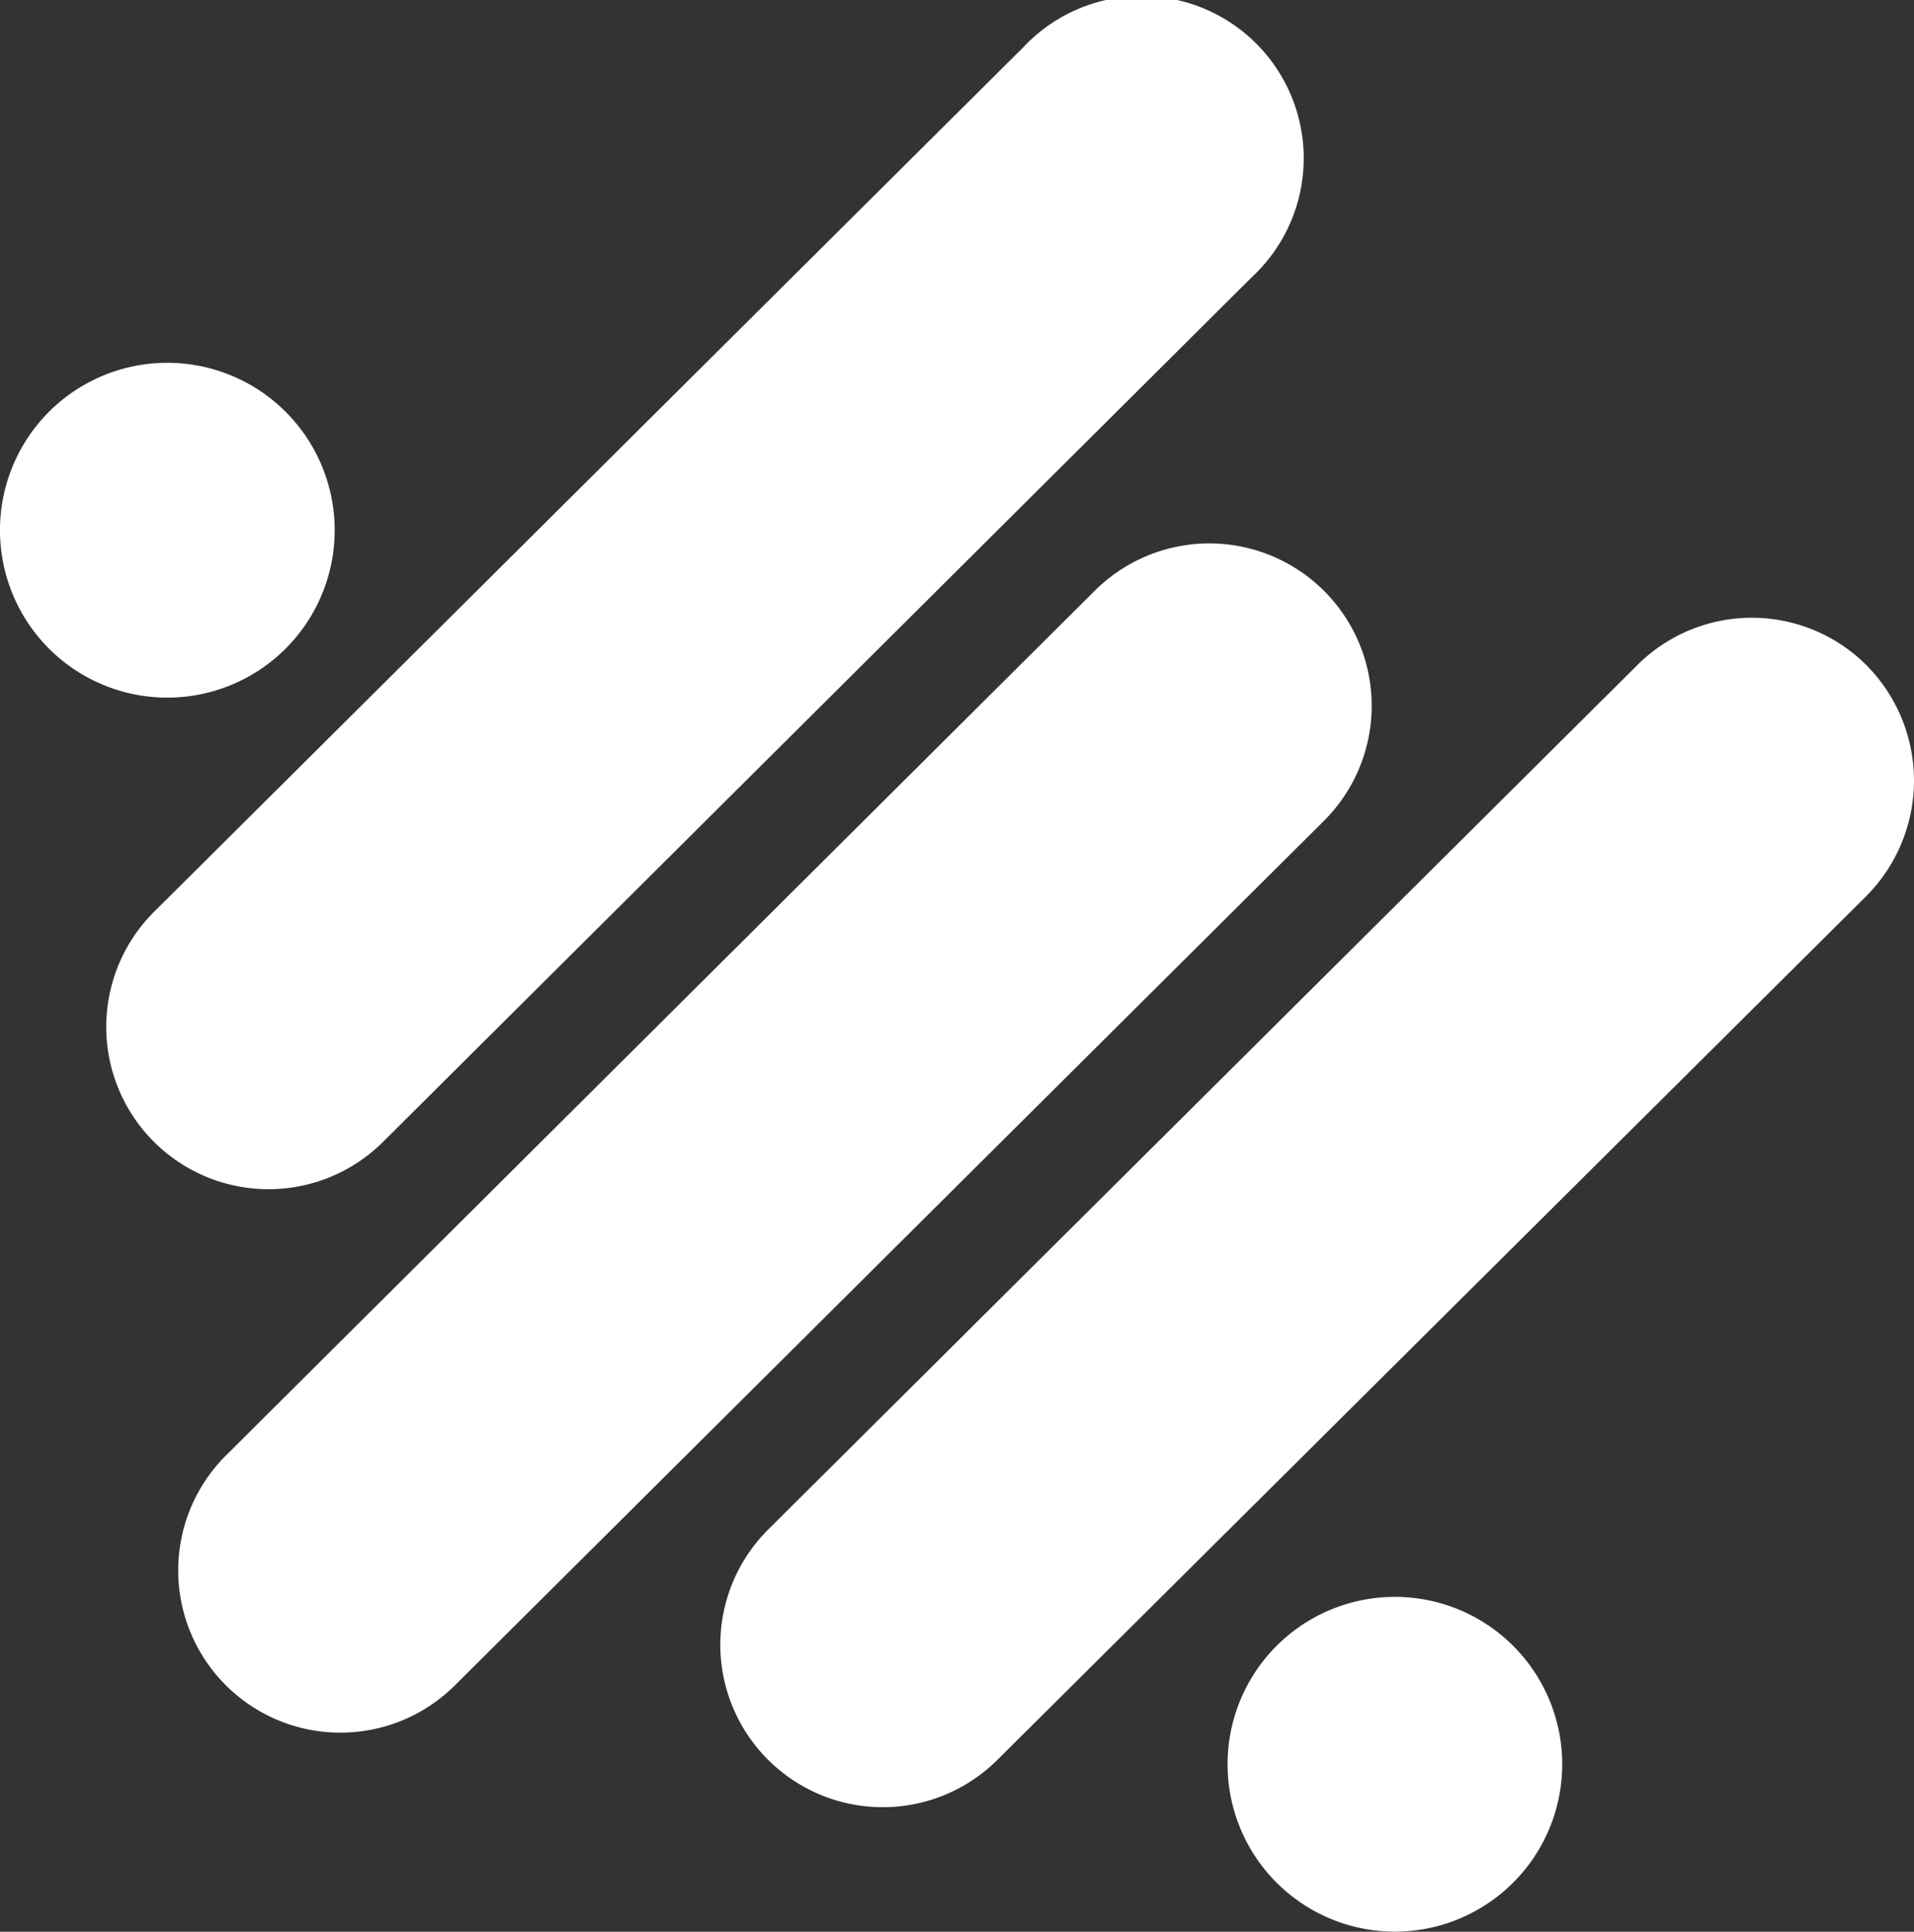
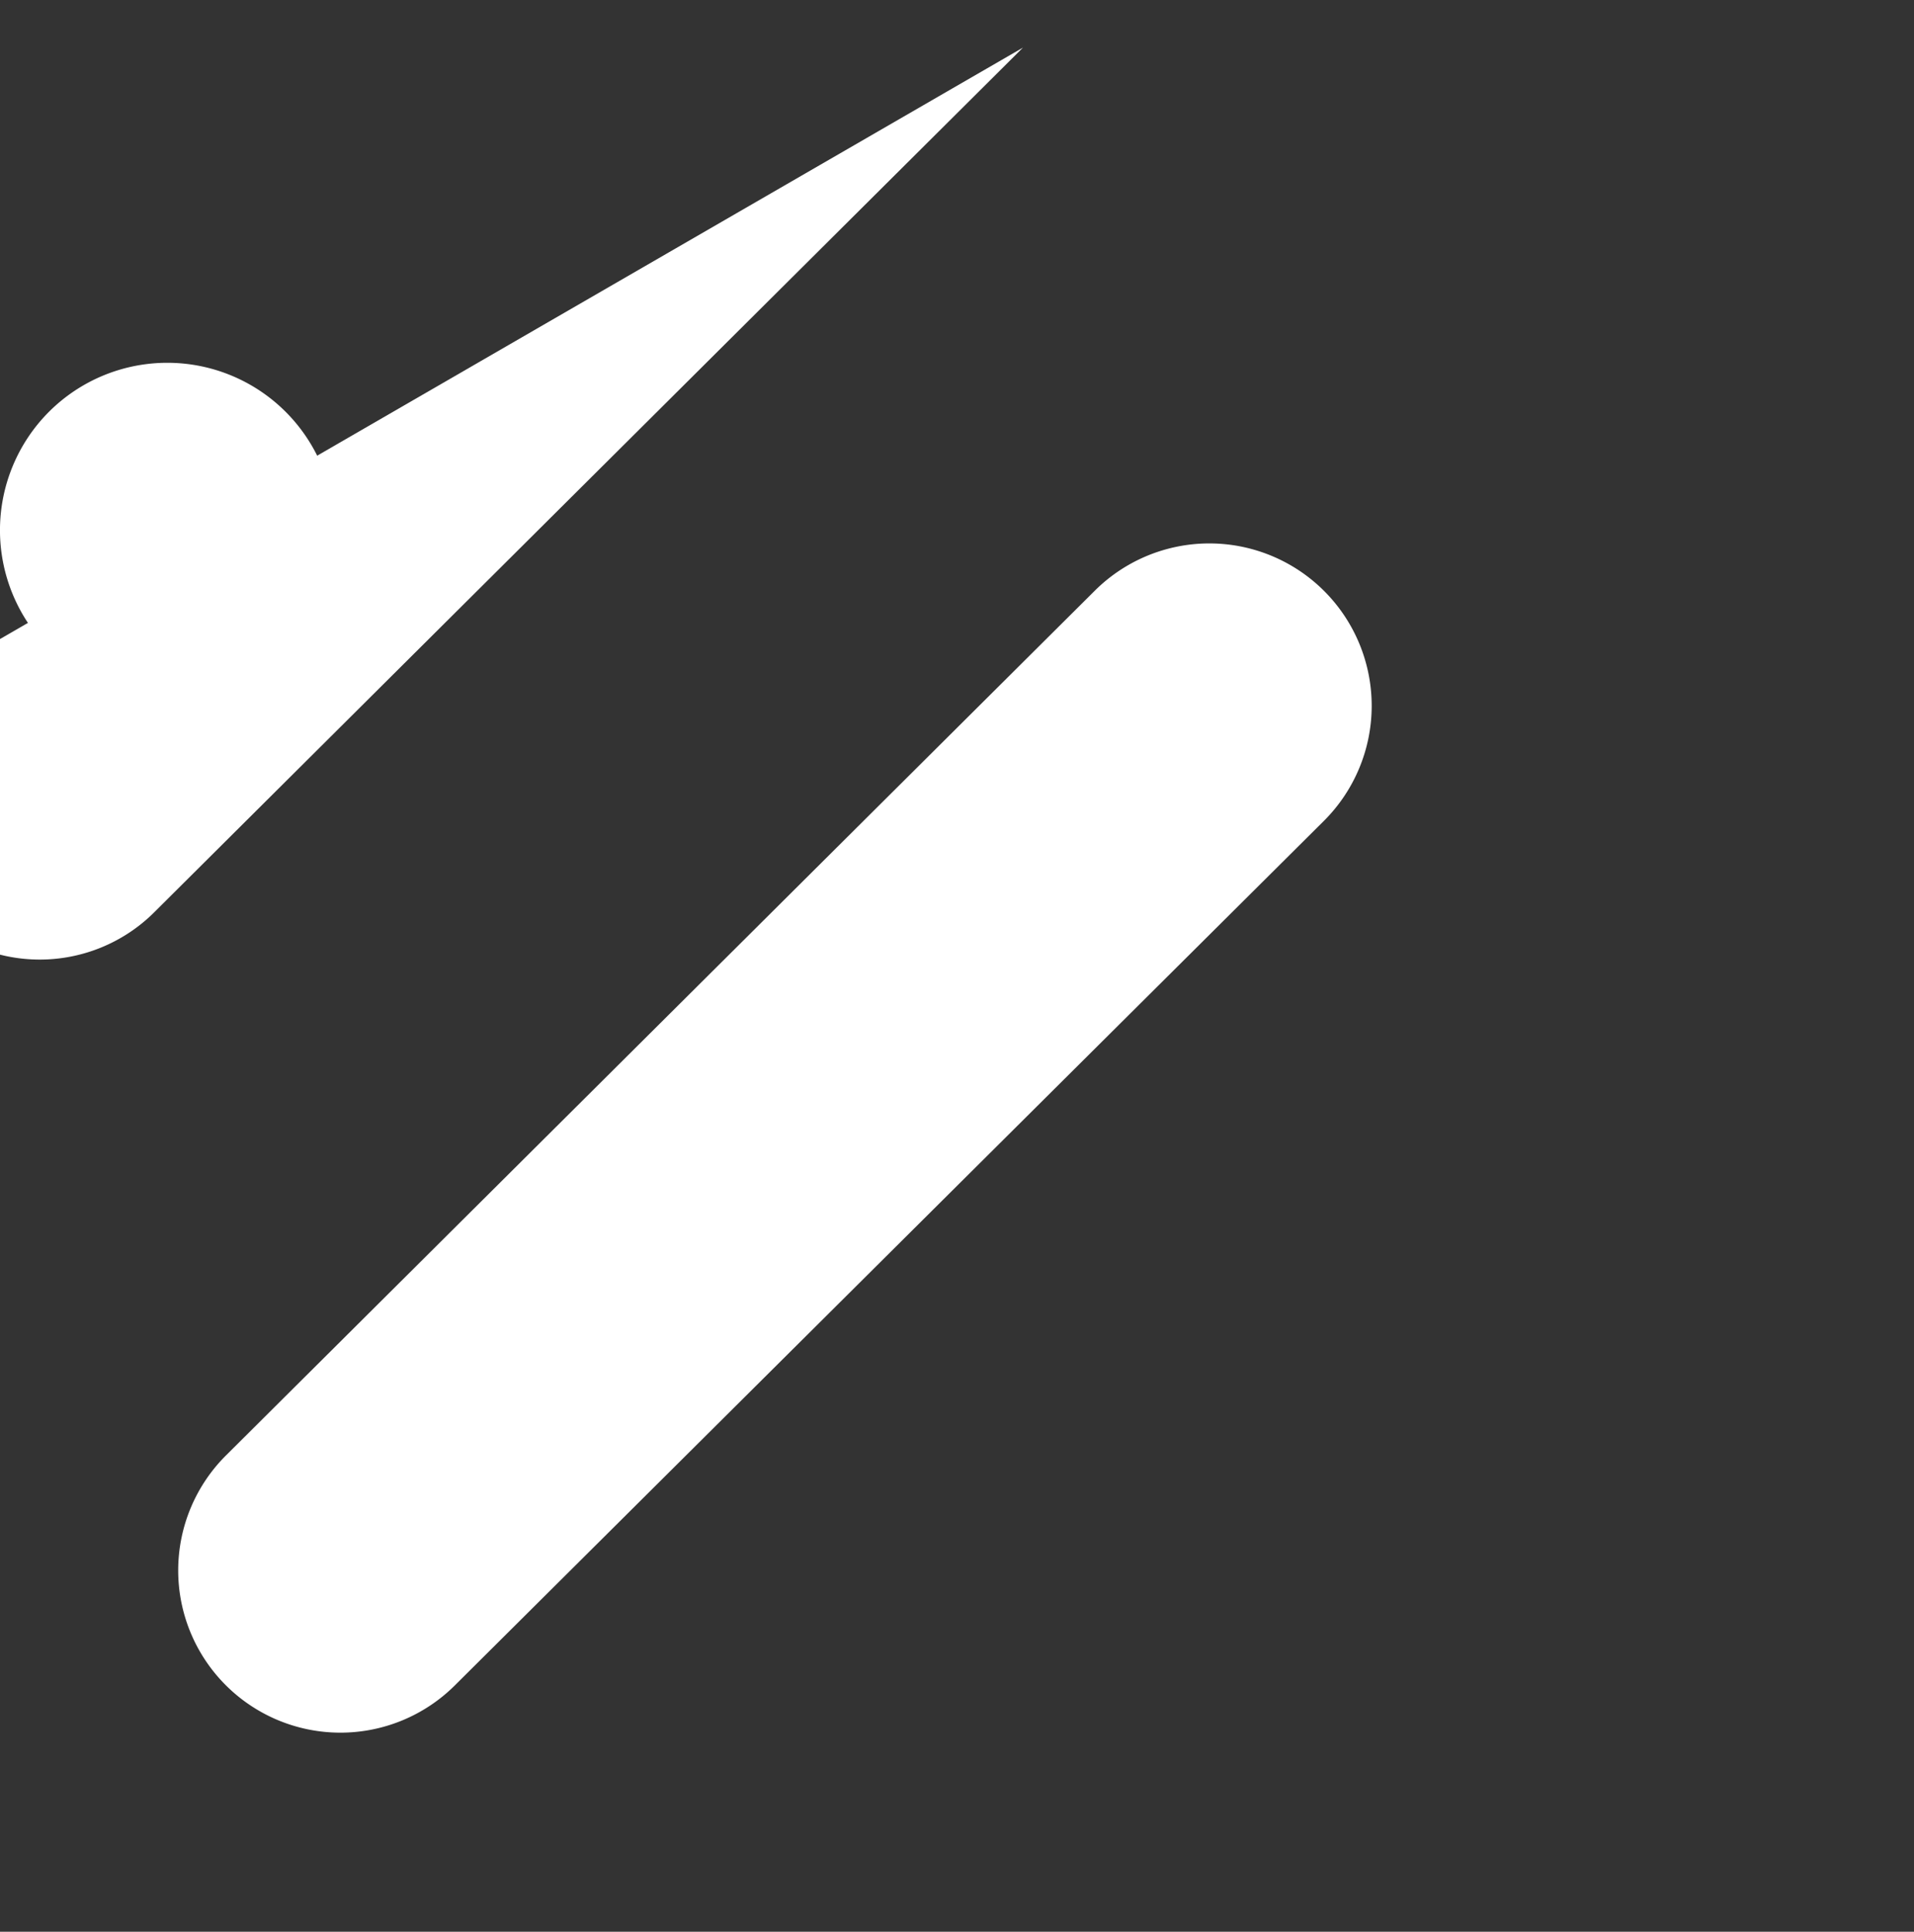
<svg xmlns="http://www.w3.org/2000/svg" width="54.293" height="54.786" viewBox="0 0 54.293 54.786">
  <rect x="0" y="0" width="54.293" height="54.786" fill="#333333" stroke="none" />
  <defs>
    <clipPath id="clip-path">
      <rect id="Rectangle_1275" data-name="Rectangle 1275" width="54.293" height="54.786" fill="#fff" />
    </clipPath>
  </defs>
  <g id="Group_736" data-name="Group 736" transform="translate(2292 21781)">
    <g id="Group_709" data-name="Group 709" transform="translate(-2292 -21781)">
      <g id="Group_708" data-name="Group 708" transform="translate(0 0)" clip-path="url(#clip-path)">
-         <path id="Path_2927" data-name="Path 2927" d="M50.164,22.04a4.6,4.6,0,0,1,6.508.023,4.643,4.643,0,0,1-.006,6.521L32,53.1a4.608,4.608,0,0,1-6.49-6.544Z" transform="translate(-3.714 -3.183)" fill="#fff" />
-         <path id="Path_2928" data-name="Path 2928" d="M29.564,1.351a4.6,4.6,0,1,1,6.49,6.512l-24.64,24.52a4.6,4.6,0,1,1-6.5-6.52Z" transform="translate(-0.547 0)" fill="#fff" />
+         <path id="Path_2928" data-name="Path 2928" d="M29.564,1.351l-24.64,24.52a4.6,4.6,0,1,1-6.5-6.52Z" transform="translate(-0.547 0)" fill="#fff" />
        <path id="Path_2929" data-name="Path 2929" d="M31.971,19.553a4.6,4.6,0,0,1,6.5,6.527L13.817,50.6a4.6,4.6,0,0,1-6.488-6.526Z" transform="translate(-0.917 -2.799)" fill="#fff" />
        <path id="Path_2930" data-name="Path 2930" d="M1.393,13.547a4.748,4.748,0,1,1-.008,6.716,4.752,4.752,0,0,1,.008-6.716" transform="translate(0 -1.872)" fill="#fff" />
-         <path id="Path_2931" data-name="Path 2931" d="M42.537,54.91a4.747,4.747,0,1,1-.012,6.7,4.75,4.75,0,0,1,.012-6.7" transform="translate(-6.327 -8.231)" fill="#fff" />
      </g>
    </g>
  </g>
</svg>